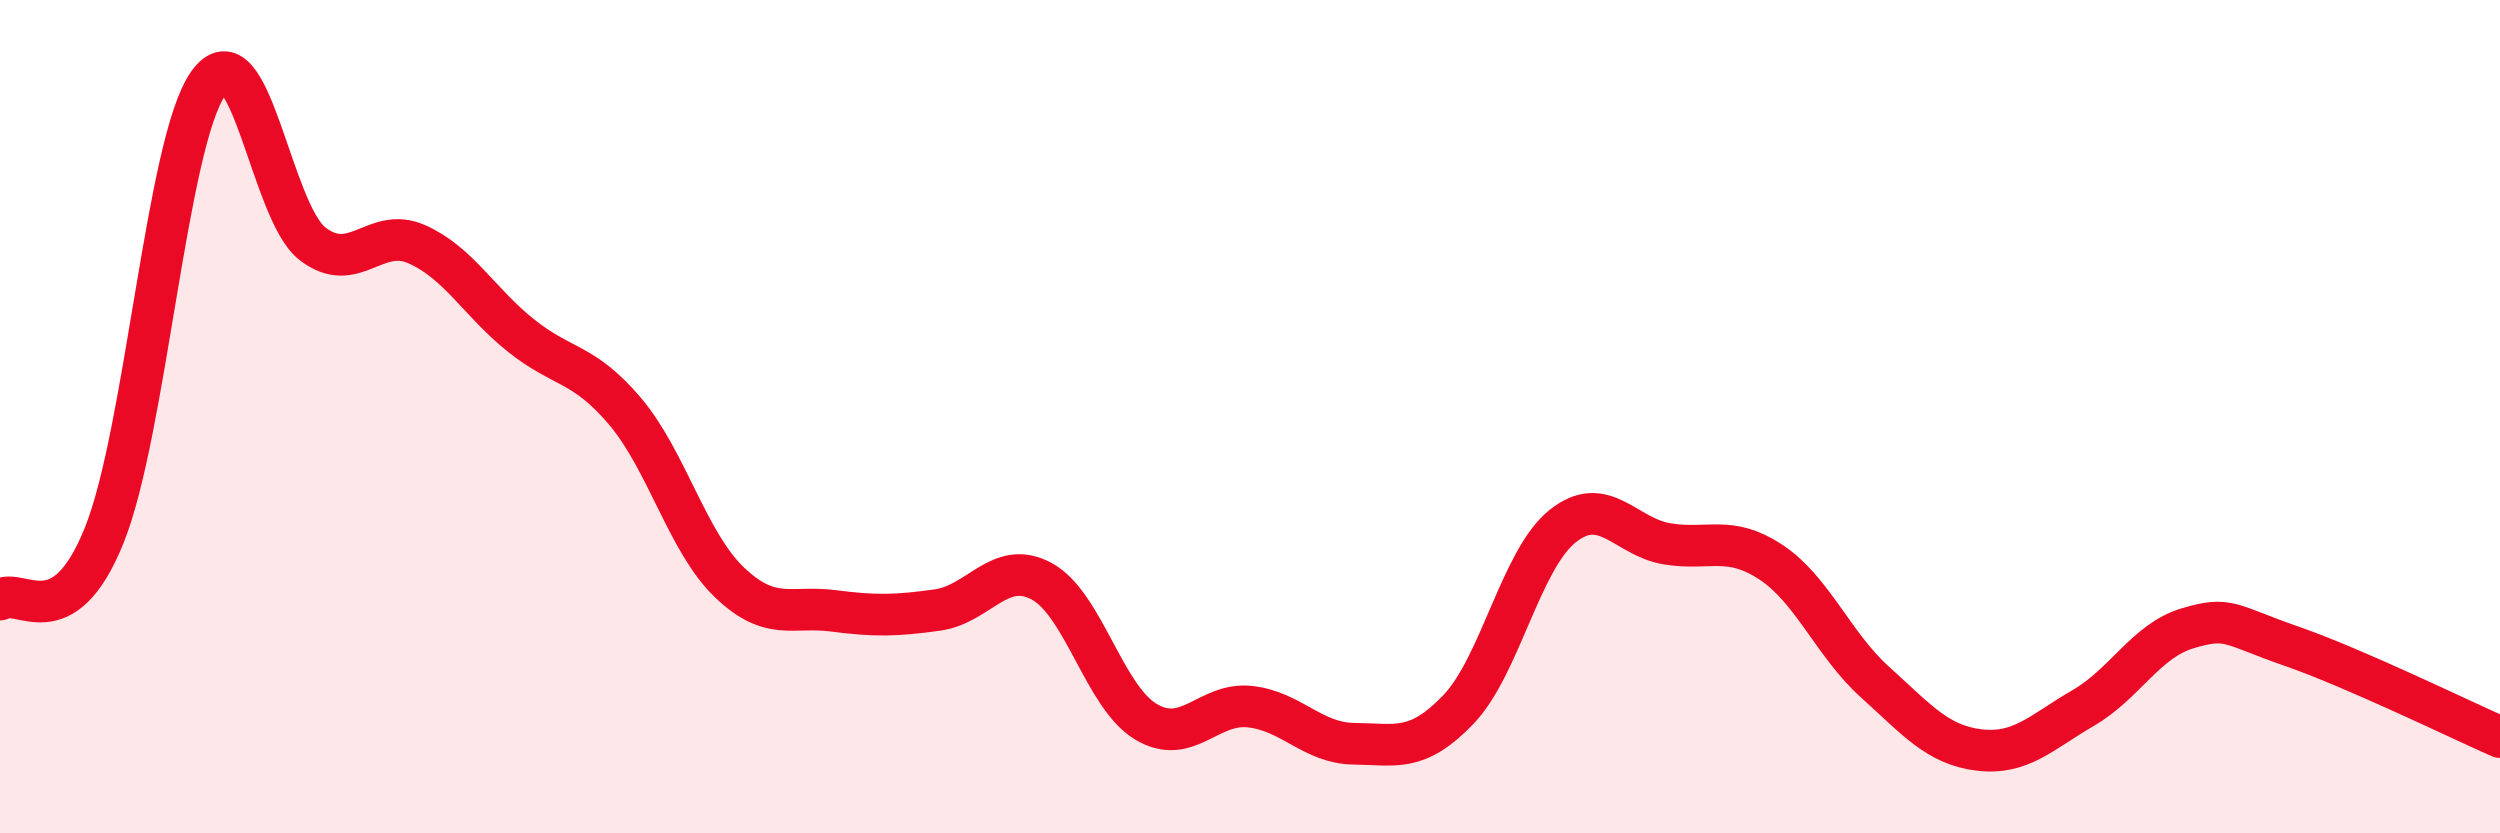
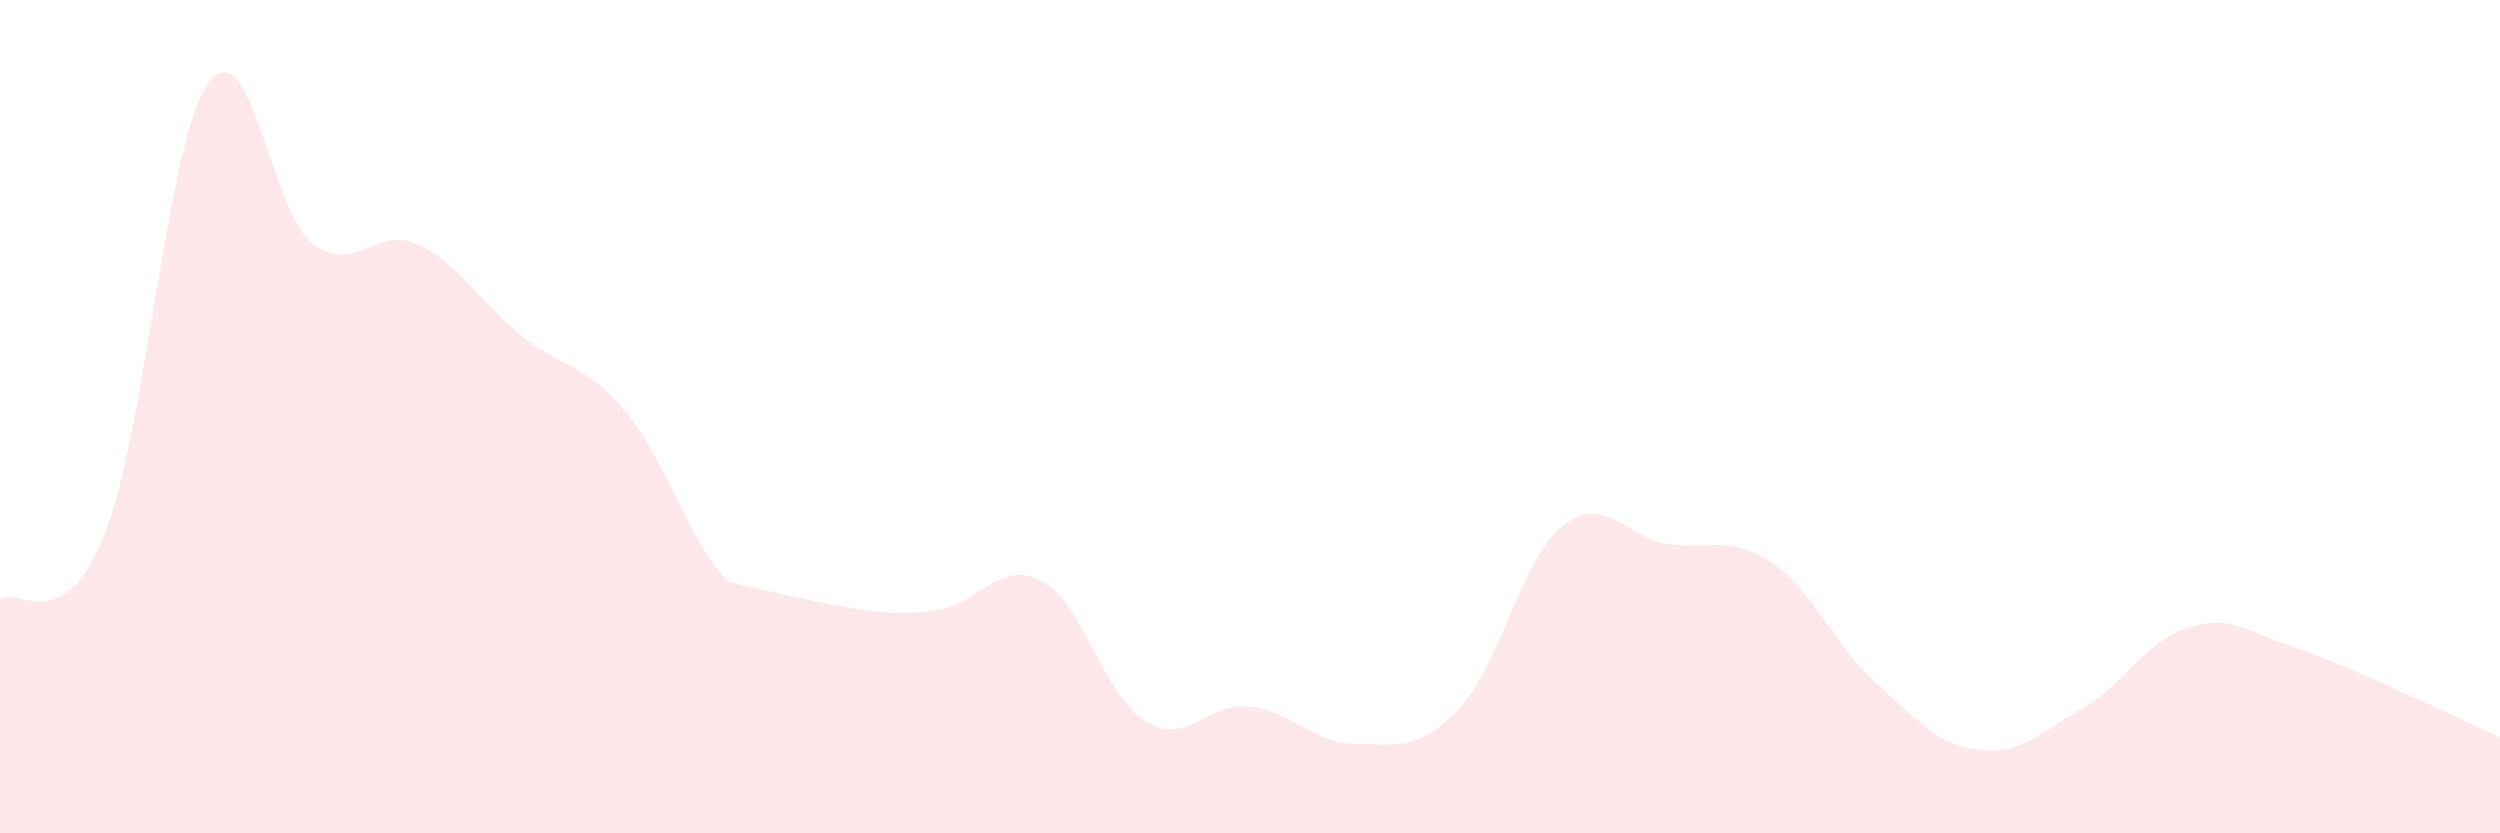
<svg xmlns="http://www.w3.org/2000/svg" width="60" height="20" viewBox="0 0 60 20">
-   <path d="M 0,14.39 C 0.5,14.08 1.5,15.33 2.5,12.85 C 3.5,10.37 4,3.4 5,2 C 6,0.6 6.5,5.08 7.5,5.85 C 8.5,6.62 9,5.42 10,5.86 C 11,6.3 11.5,7.25 12.5,8.05 C 13.5,8.85 14,8.69 15,9.87 C 16,11.05 16.5,13.01 17.5,13.97 C 18.5,14.93 19,14.53 20,14.66 C 21,14.79 21.5,14.78 22.5,14.64 C 23.5,14.5 24,13.41 25,13.95 C 26,14.49 26.5,16.72 27.5,17.32 C 28.5,17.92 29,16.85 30,16.96 C 31,17.07 31.5,17.84 32.5,17.85 C 33.5,17.86 34,18.07 35,17.03 C 36,15.99 36.5,13.43 37.5,12.63 C 38.5,11.83 39,12.88 40,13.05 C 41,13.22 41.5,12.83 42.5,13.49 C 43.5,14.15 44,15.47 45,16.37 C 46,17.27 46.5,17.88 47.5,18 C 48.5,18.12 49,17.57 50,16.99 C 51,16.41 51.5,15.38 52.5,15.08 C 53.5,14.78 53.5,14.99 55,15.51 C 56.5,16.03 59,17.25 60,17.69L60 20L0 20Z" fill="#EB0A25" opacity="0.1" stroke-linecap="round" stroke-linejoin="round" />
-   <path d="M 0,14.39 C 0.5,14.08 1.5,15.33 2.5,12.85 C 3.5,10.37 4,3.4 5,2 C 6,0.6 6.5,5.08 7.5,5.85 C 8.5,6.62 9,5.42 10,5.86 C 11,6.3 11.5,7.25 12.5,8.05 C 13.5,8.85 14,8.69 15,9.87 C 16,11.05 16.5,13.01 17.5,13.97 C 18.5,14.93 19,14.53 20,14.66 C 21,14.79 21.5,14.78 22.5,14.64 C 23.5,14.5 24,13.41 25,13.95 C 26,14.49 26.5,16.72 27.5,17.32 C 28.5,17.92 29,16.85 30,16.96 C 31,17.07 31.5,17.84 32.5,17.85 C 33.5,17.86 34,18.07 35,17.03 C 36,15.99 36.5,13.43 37.5,12.63 C 38.5,11.83 39,12.88 40,13.05 C 41,13.22 41.5,12.83 42.5,13.49 C 43.5,14.15 44,15.47 45,16.37 C 46,17.27 46.5,17.88 47.5,18 C 48.5,18.12 49,17.57 50,16.99 C 51,16.41 51.5,15.38 52.5,15.08 C 53.5,14.78 53.5,14.99 55,15.51 C 56.5,16.03 59,17.25 60,17.69" stroke="#EB0A25" stroke-width="1" fill="none" stroke-linecap="round" stroke-linejoin="round" />
+   <path d="M 0,14.39 C 0.5,14.08 1.5,15.33 2.5,12.85 C 3.5,10.37 4,3.4 5,2 C 6,0.6 6.5,5.08 7.5,5.85 C 8.5,6.62 9,5.42 10,5.86 C 11,6.3 11.5,7.25 12.5,8.05 C 13.5,8.85 14,8.69 15,9.87 C 16,11.05 16.5,13.01 17.5,13.97 C 21,14.79 21.5,14.78 22.5,14.64 C 23.5,14.5 24,13.41 25,13.95 C 26,14.49 26.5,16.72 27.5,17.32 C 28.5,17.92 29,16.85 30,16.96 C 31,17.07 31.5,17.84 32.5,17.85 C 33.5,17.86 34,18.07 35,17.03 C 36,15.99 36.5,13.43 37.5,12.63 C 38.5,11.83 39,12.88 40,13.05 C 41,13.22 41.5,12.83 42.5,13.49 C 43.5,14.15 44,15.47 45,16.37 C 46,17.27 46.5,17.88 47.5,18 C 48.5,18.12 49,17.57 50,16.99 C 51,16.41 51.5,15.38 52.5,15.08 C 53.5,14.78 53.5,14.99 55,15.51 C 56.5,16.03 59,17.25 60,17.69L60 20L0 20Z" fill="#EB0A25" opacity="0.1" stroke-linecap="round" stroke-linejoin="round" />
</svg>